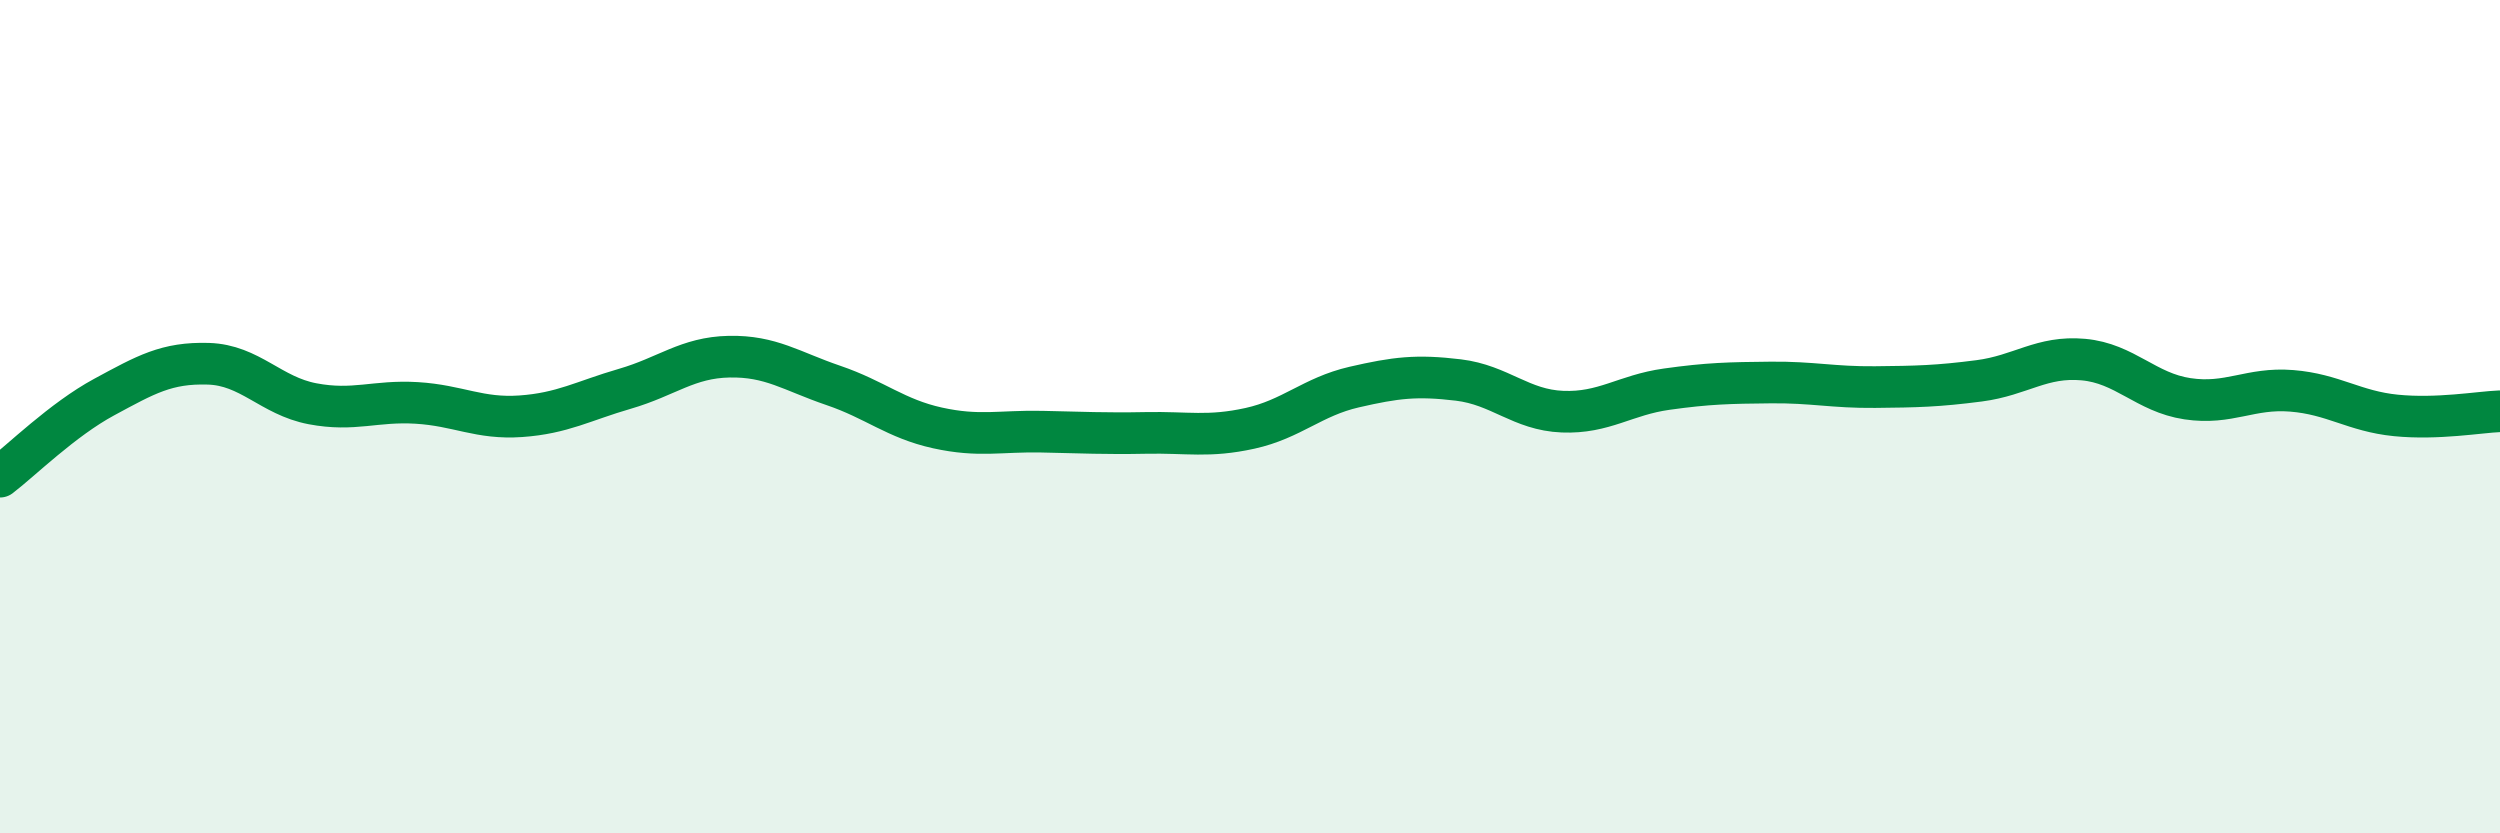
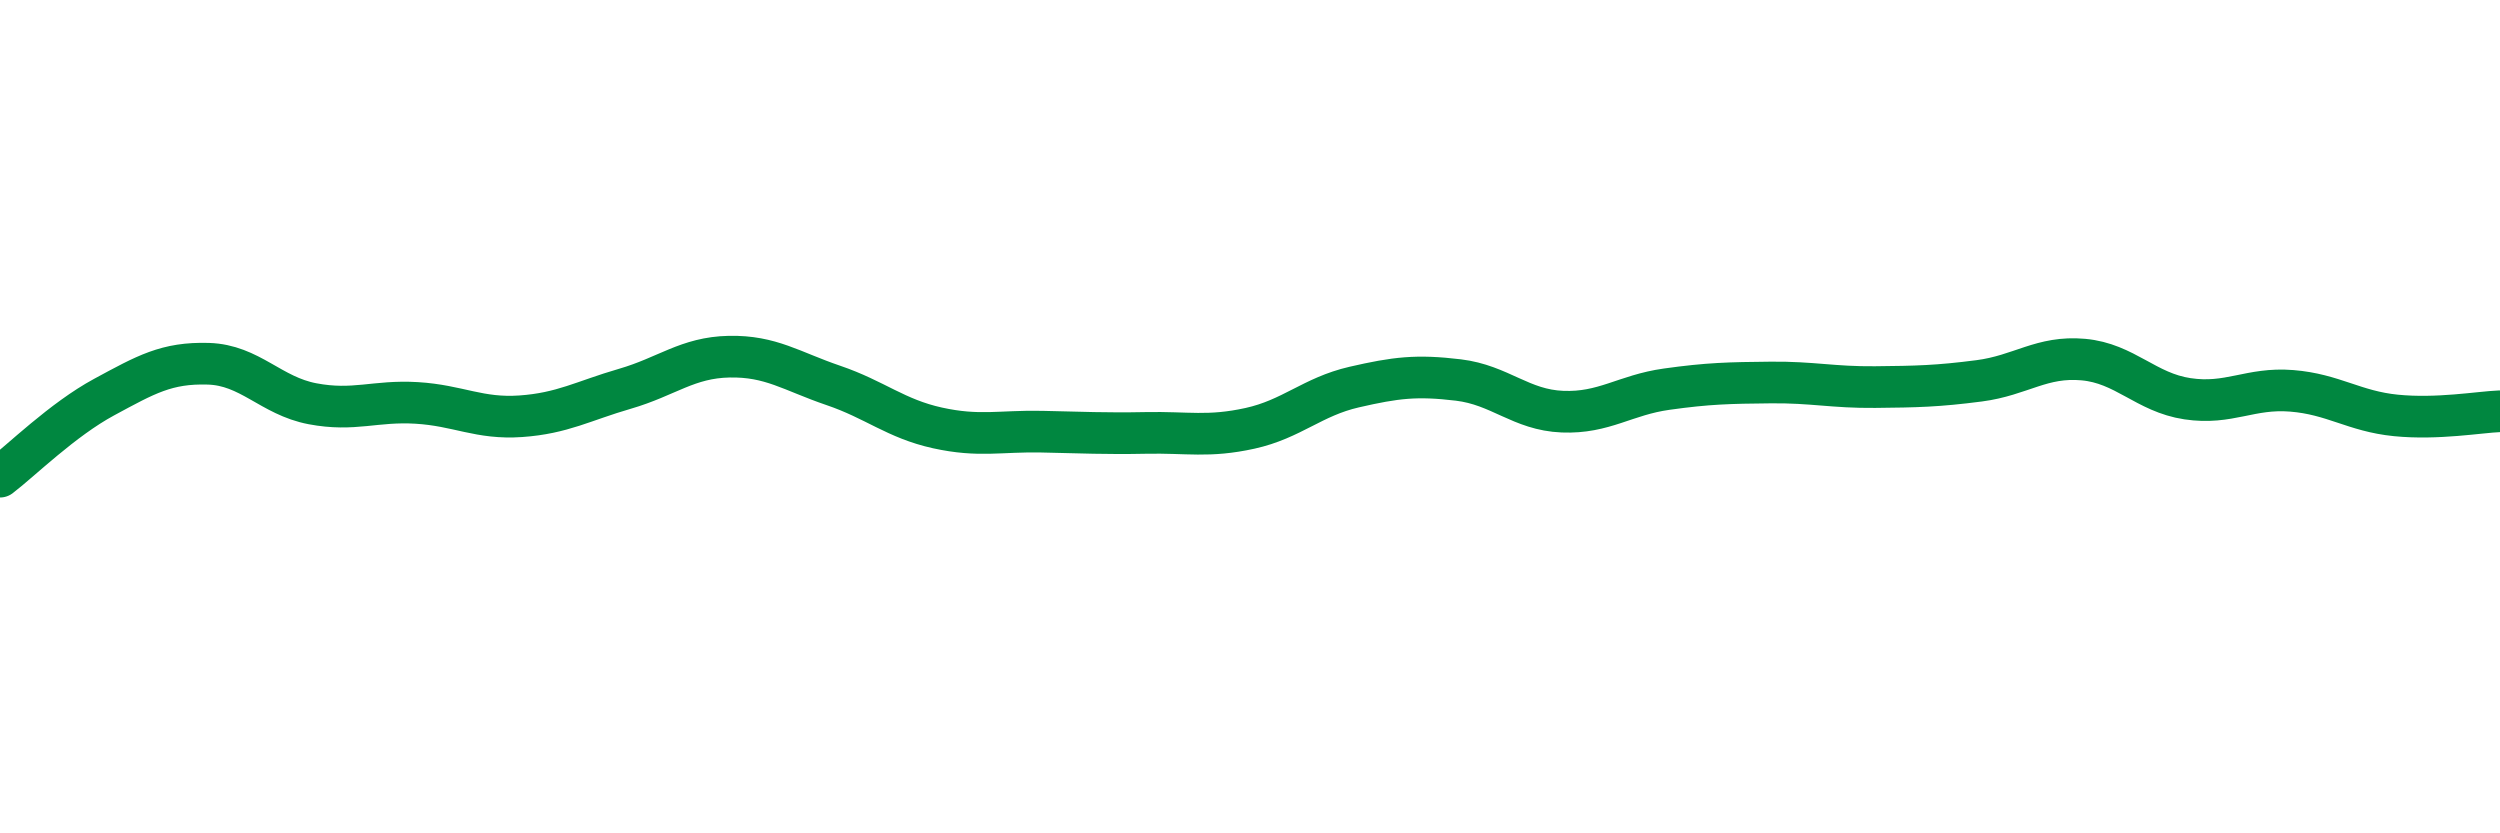
<svg xmlns="http://www.w3.org/2000/svg" width="60" height="20" viewBox="0 0 60 20">
-   <path d="M 0,11.44 C 0.5,11.06 1.5,10.07 2.5,9.53 C 3.5,8.99 4,8.7 5,8.73 C 6,8.76 6.5,9.5 7.5,9.69 C 8.5,9.88 9,9.61 10,9.67 C 11,9.73 11.5,10.06 12.5,9.99 C 13.5,9.92 14,9.62 15,9.33 C 16,9.04 16.5,8.58 17.5,8.56 C 18.5,8.54 19,8.91 20,9.25 C 21,9.59 21.5,10.05 22.5,10.27 C 23.5,10.49 24,10.34 25,10.36 C 26,10.38 26.5,10.41 27.5,10.39 C 28.5,10.37 29,10.5 30,10.28 C 31,10.06 31.5,9.52 32.5,9.29 C 33.5,9.06 34,9 35,9.12 C 36,9.24 36.5,9.84 37.5,9.88 C 38.5,9.92 39,9.48 40,9.34 C 41,9.2 41.5,9.19 42.5,9.18 C 43.5,9.17 44,9.3 45,9.29 C 46,9.28 46.5,9.27 47.5,9.14 C 48.5,9.01 49,8.54 50,8.63 C 51,8.72 51.5,9.42 52.5,9.57 C 53.5,9.72 54,9.3 55,9.38 C 56,9.46 56.5,9.87 57.5,9.97 C 58.5,10.07 59.5,9.89 60,9.87L60 20L0 20Z" fill="#008740" opacity="0.1" stroke-linecap="round" stroke-linejoin="round" />
  <path d="M 0,11.44 C 0.5,11.06 1.5,10.07 2.5,9.53 C 3.5,8.99 4,8.7 5,8.73 C 6,8.76 6.5,9.5 7.5,9.69 C 8.5,9.88 9,9.61 10,9.67 C 11,9.73 11.5,10.06 12.5,9.99 C 13.5,9.92 14,9.62 15,9.33 C 16,9.04 16.5,8.58 17.5,8.56 C 18.5,8.54 19,8.91 20,9.25 C 21,9.59 21.5,10.05 22.5,10.27 C 23.5,10.49 24,10.34 25,10.36 C 26,10.38 26.5,10.41 27.5,10.39 C 28.5,10.37 29,10.5 30,10.28 C 31,10.06 31.5,9.52 32.5,9.29 C 33.5,9.06 34,9 35,9.12 C 36,9.24 36.5,9.84 37.5,9.88 C 38.5,9.92 39,9.48 40,9.34 C 41,9.2 41.5,9.19 42.5,9.18 C 43.5,9.17 44,9.3 45,9.29 C 46,9.28 46.5,9.27 47.5,9.14 C 48.5,9.01 49,8.54 50,8.63 C 51,8.72 51.5,9.42 52.5,9.57 C 53.5,9.72 54,9.3 55,9.38 C 56,9.46 56.5,9.87 57.5,9.97 C 58.5,10.07 59.5,9.89 60,9.87" stroke="#008740" stroke-width="1" fill="none" stroke-linecap="round" stroke-linejoin="round" />
</svg>